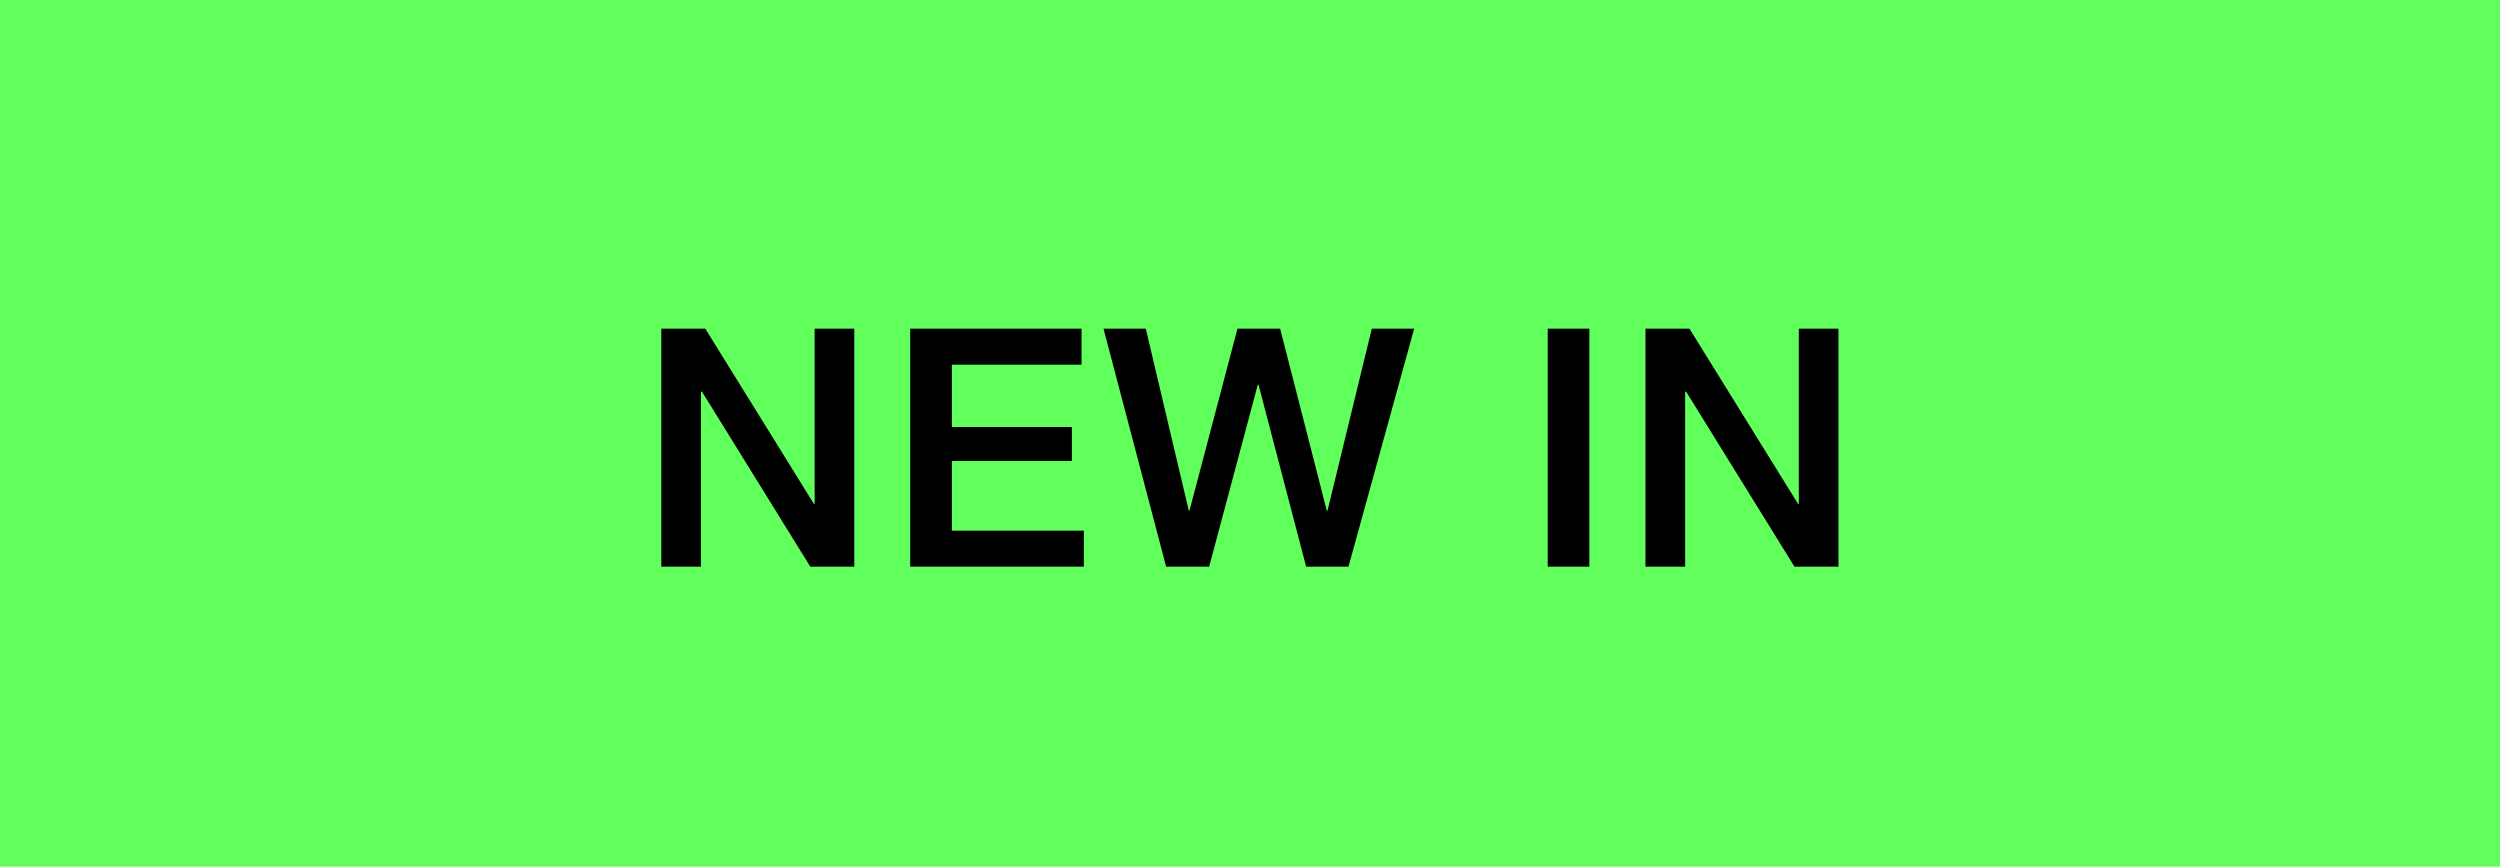
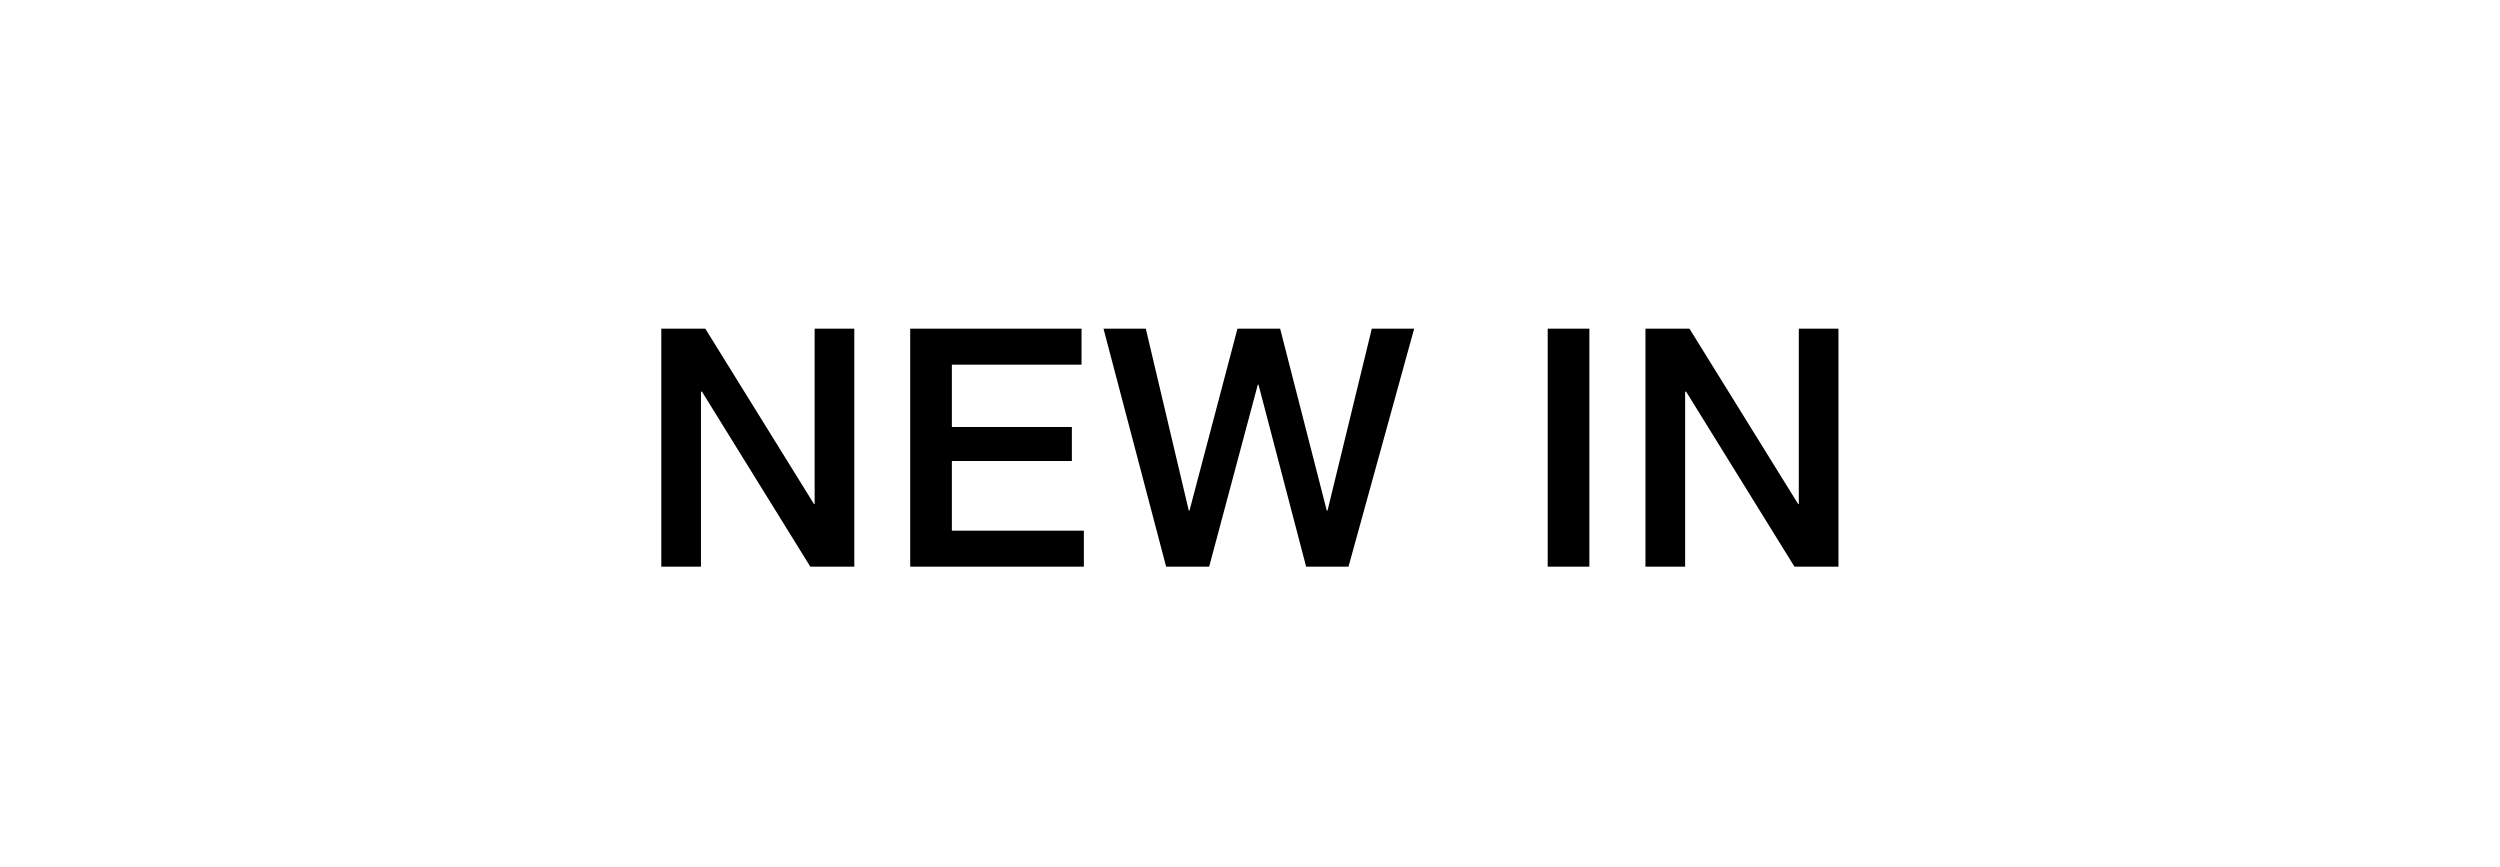
<svg xmlns="http://www.w3.org/2000/svg" fill="none" viewBox="0 0 75 26" height="26" width="75">
-   <rect fill="#61FF5C" height="26" width="75" />
  <path fill="black" d="M19.839 9.86H21.159L24.419 15.12H24.439V9.86H25.629V17H24.309L21.059 11.75H21.029V17H19.839V9.86ZM27.306 9.86H32.446V10.94H28.556V12.81H32.156V13.83H28.556V15.92H32.516V17H27.306V9.86ZM33.105 9.86H34.374L35.664 15.32H35.684L37.124 9.86H38.404L39.804 15.32H39.825L41.154 9.86H42.425L40.455 17H39.184L37.755 11.54H37.734L36.275 17H34.984L33.105 9.86ZM46.431 9.86H47.681V17H46.431V9.86ZM49.364 9.86H50.684L53.944 15.12H53.964V9.86H55.154V17H53.834L50.584 11.75H50.554V17H49.364V9.86Z" />
</svg>